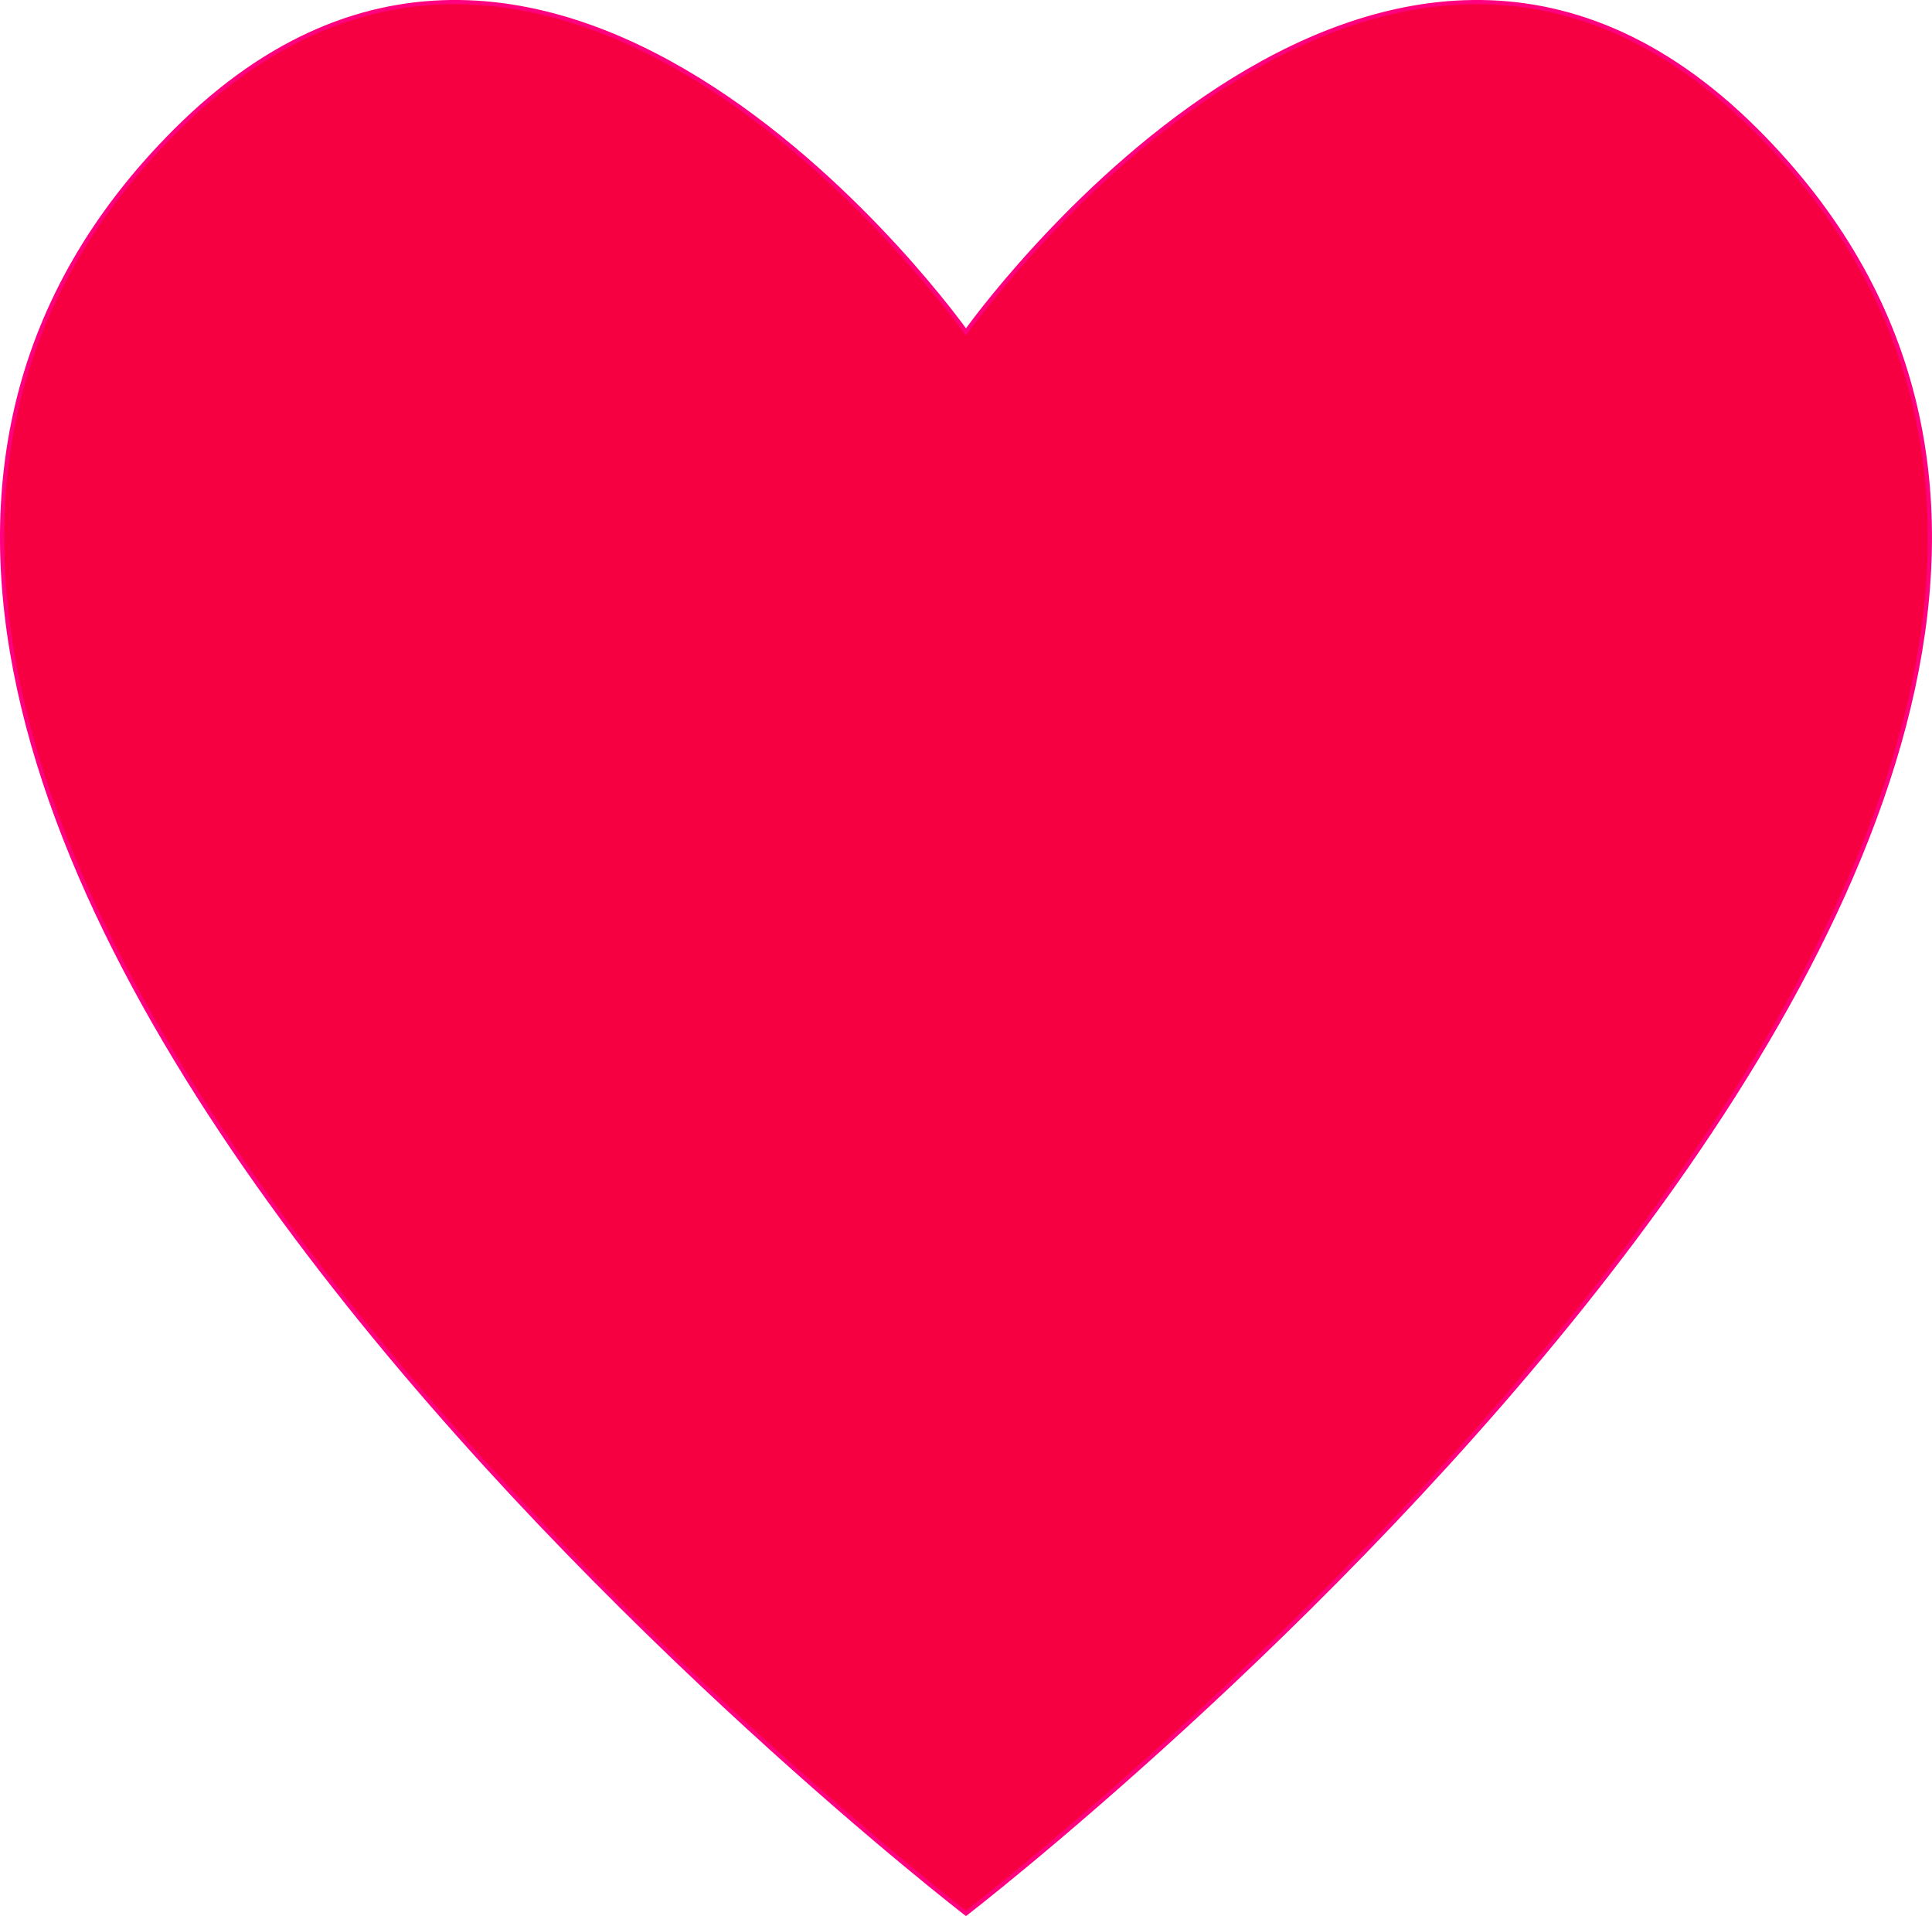
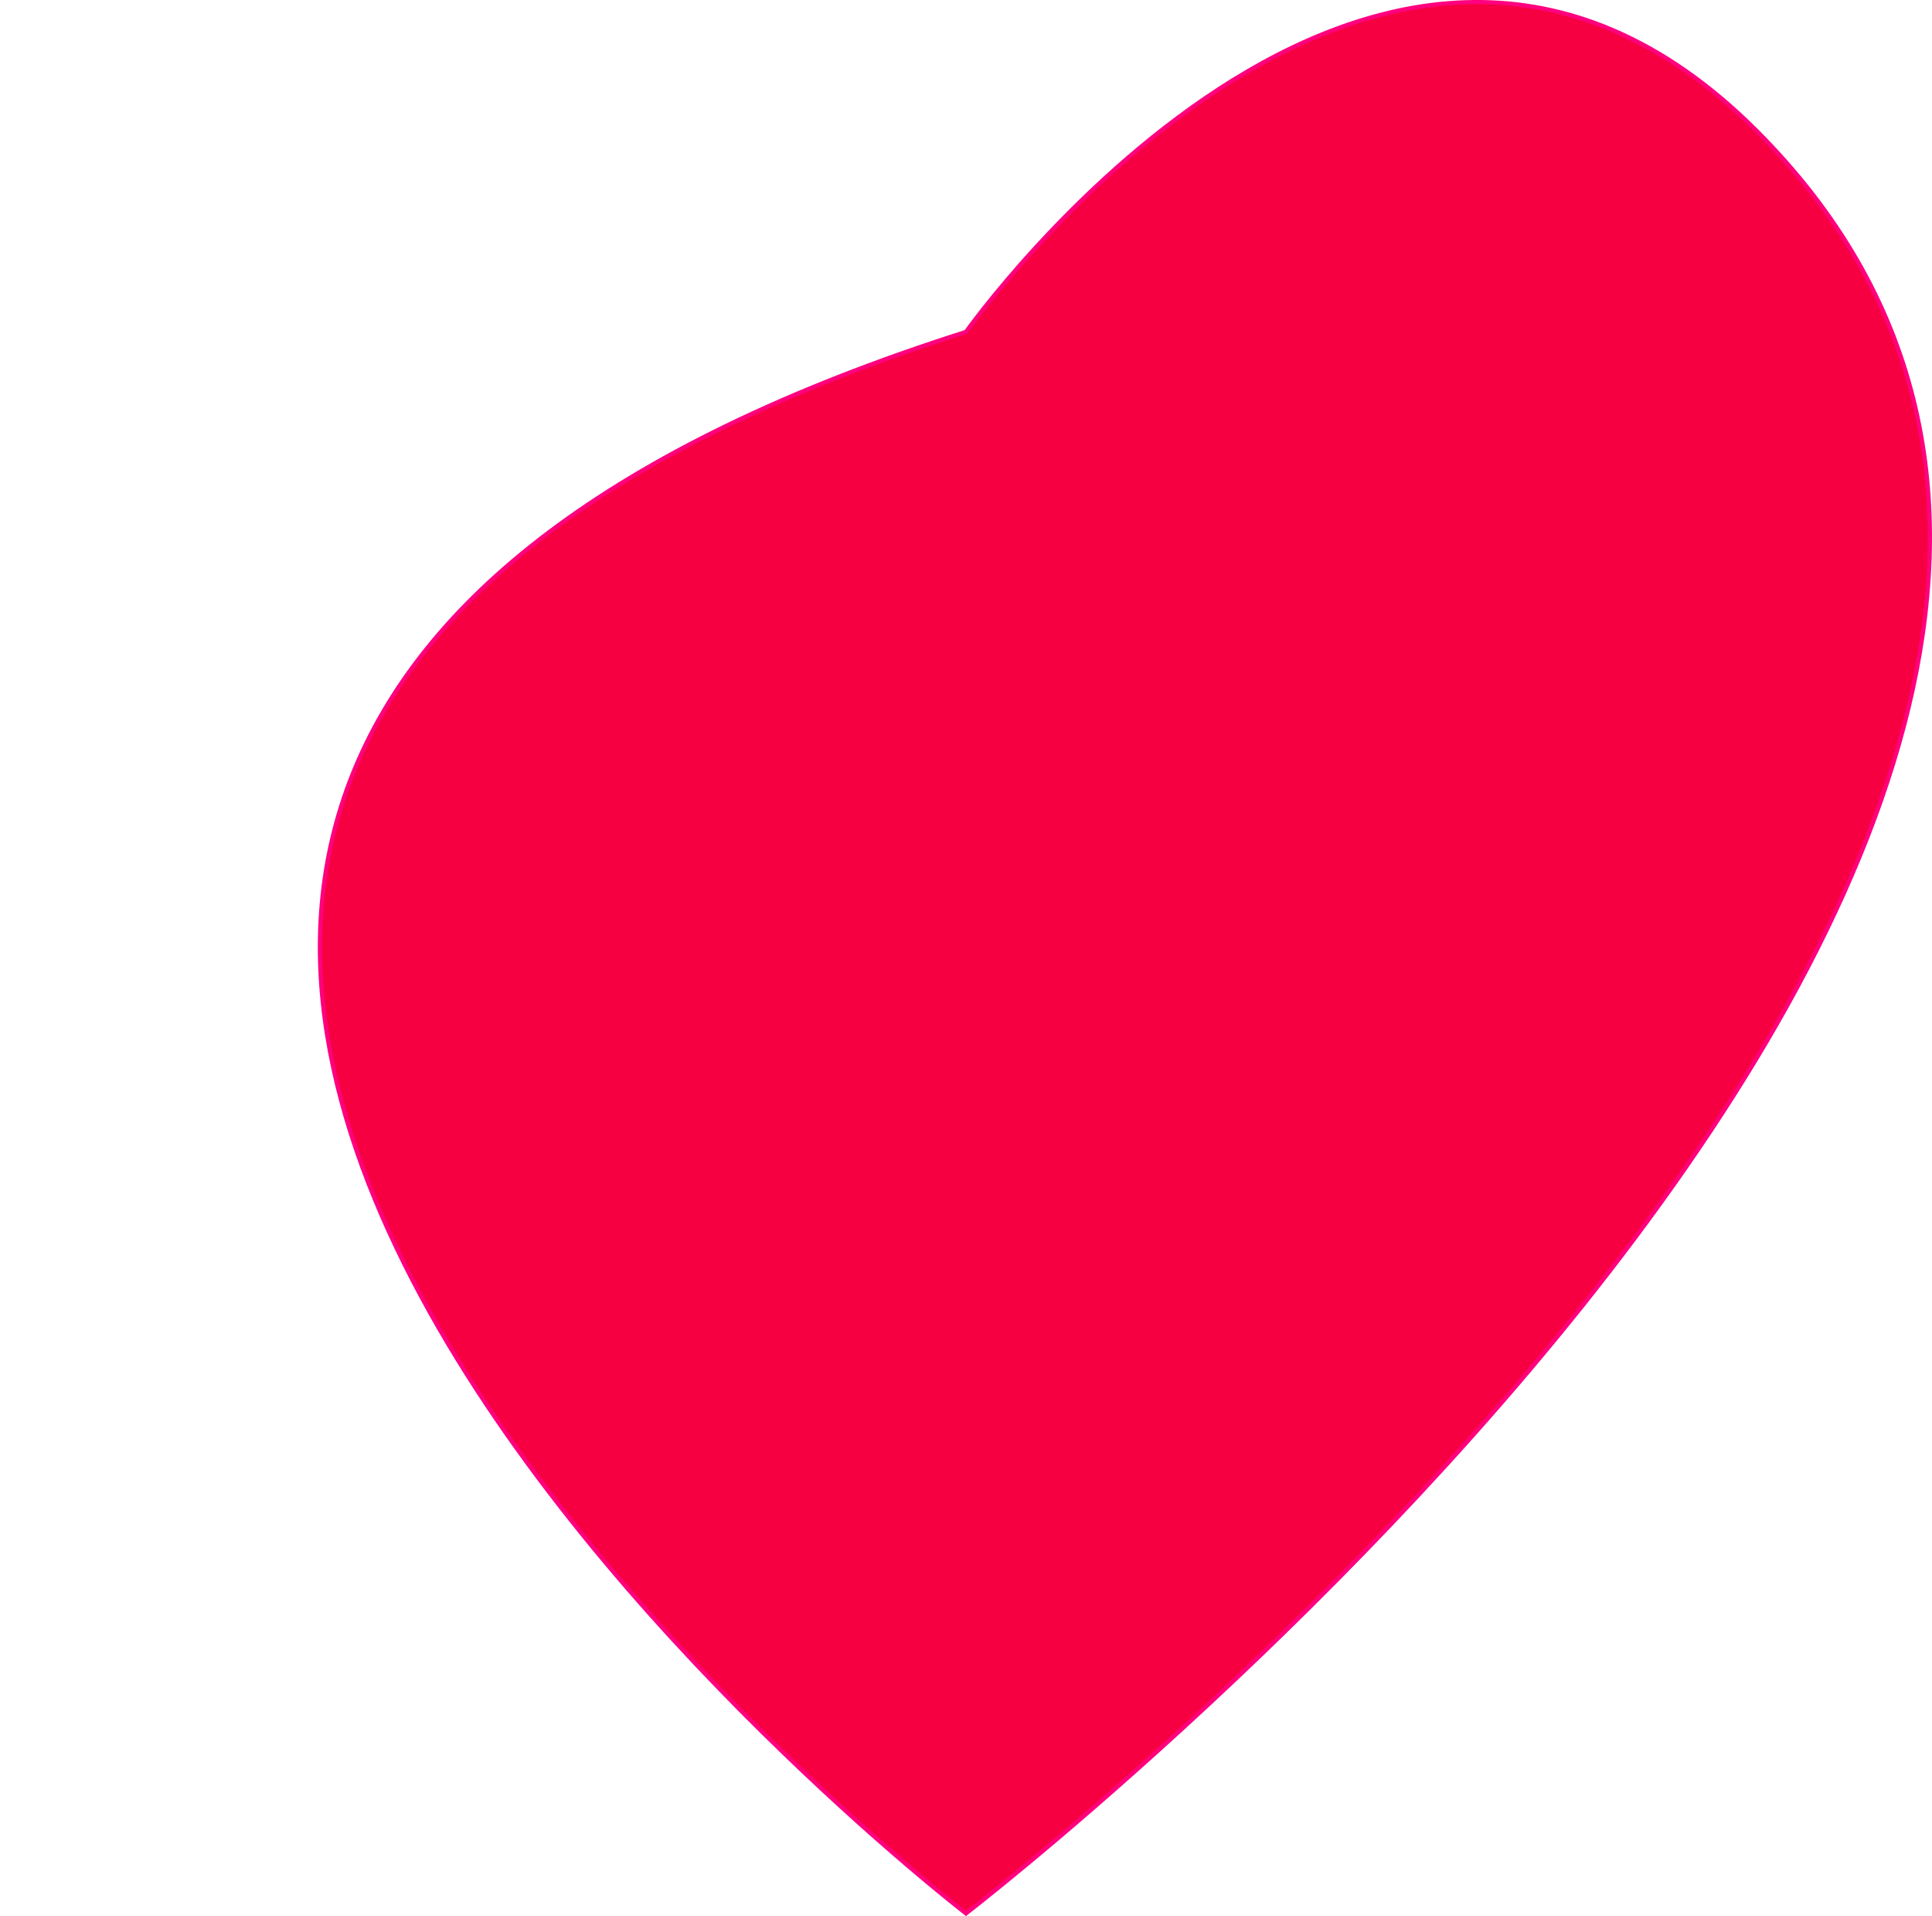
<svg xmlns="http://www.w3.org/2000/svg" width="643.19" height="637.81" viewBox="0 0 643.19 637.81">
  <defs>
    <style>
      .cls-1 {
        fill: #f70041;
        stroke: #ff007e;
        stroke-miterlimit: 10;
        stroke-width: 1.4px;
      }
    </style>
  </defs>
  <title>heart_pink</title>
  <g id="Слой_2" data-name="Слой 2">
    <g id="Слой_1-2" data-name="Слой 1">
-       <path class="cls-1" d="M584.82,43.57C458.43-82.82,321.59,110.48,321.59,110.48S184.76-82.82,58.37,43.57C-162.34,264.28,321.59,636.93,321.59,636.93S805.52,264.28,584.82,43.57Z" />
+       <path class="cls-1" d="M584.82,43.57C458.43-82.82,321.59,110.48,321.59,110.48C-162.34,264.28,321.59,636.93,321.59,636.93S805.52,264.28,584.82,43.57Z" />
    </g>
  </g>
</svg>